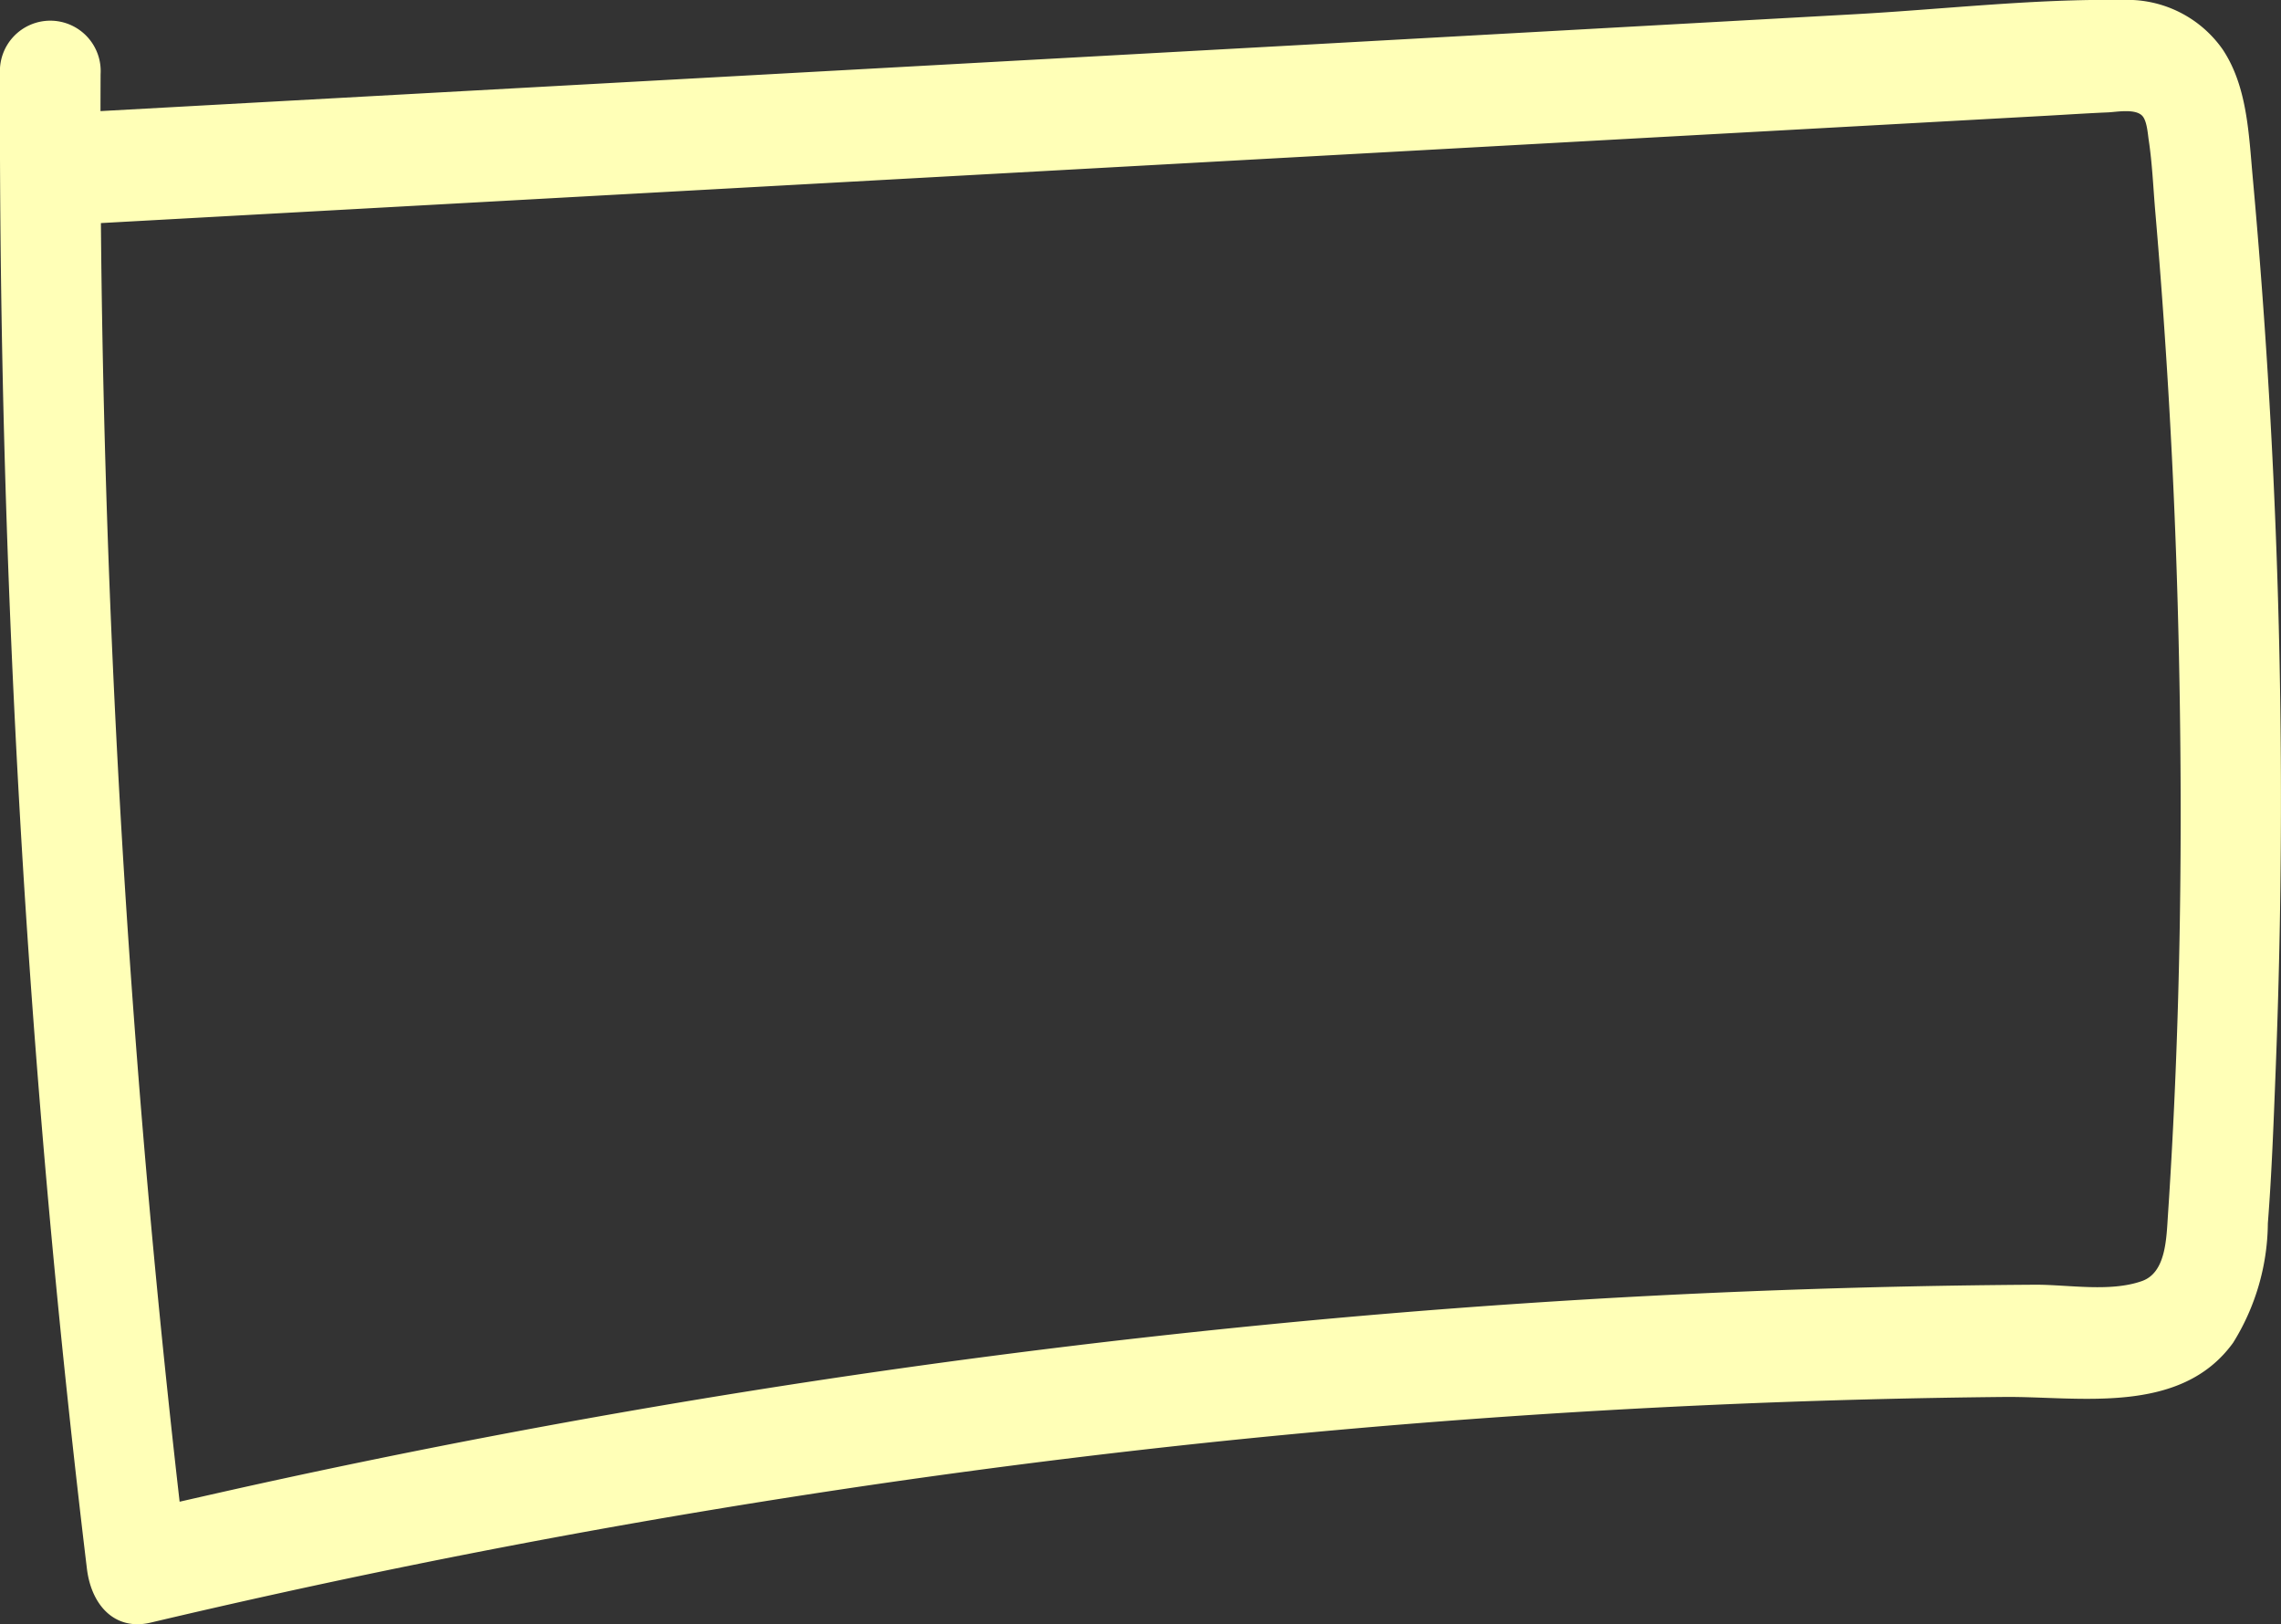
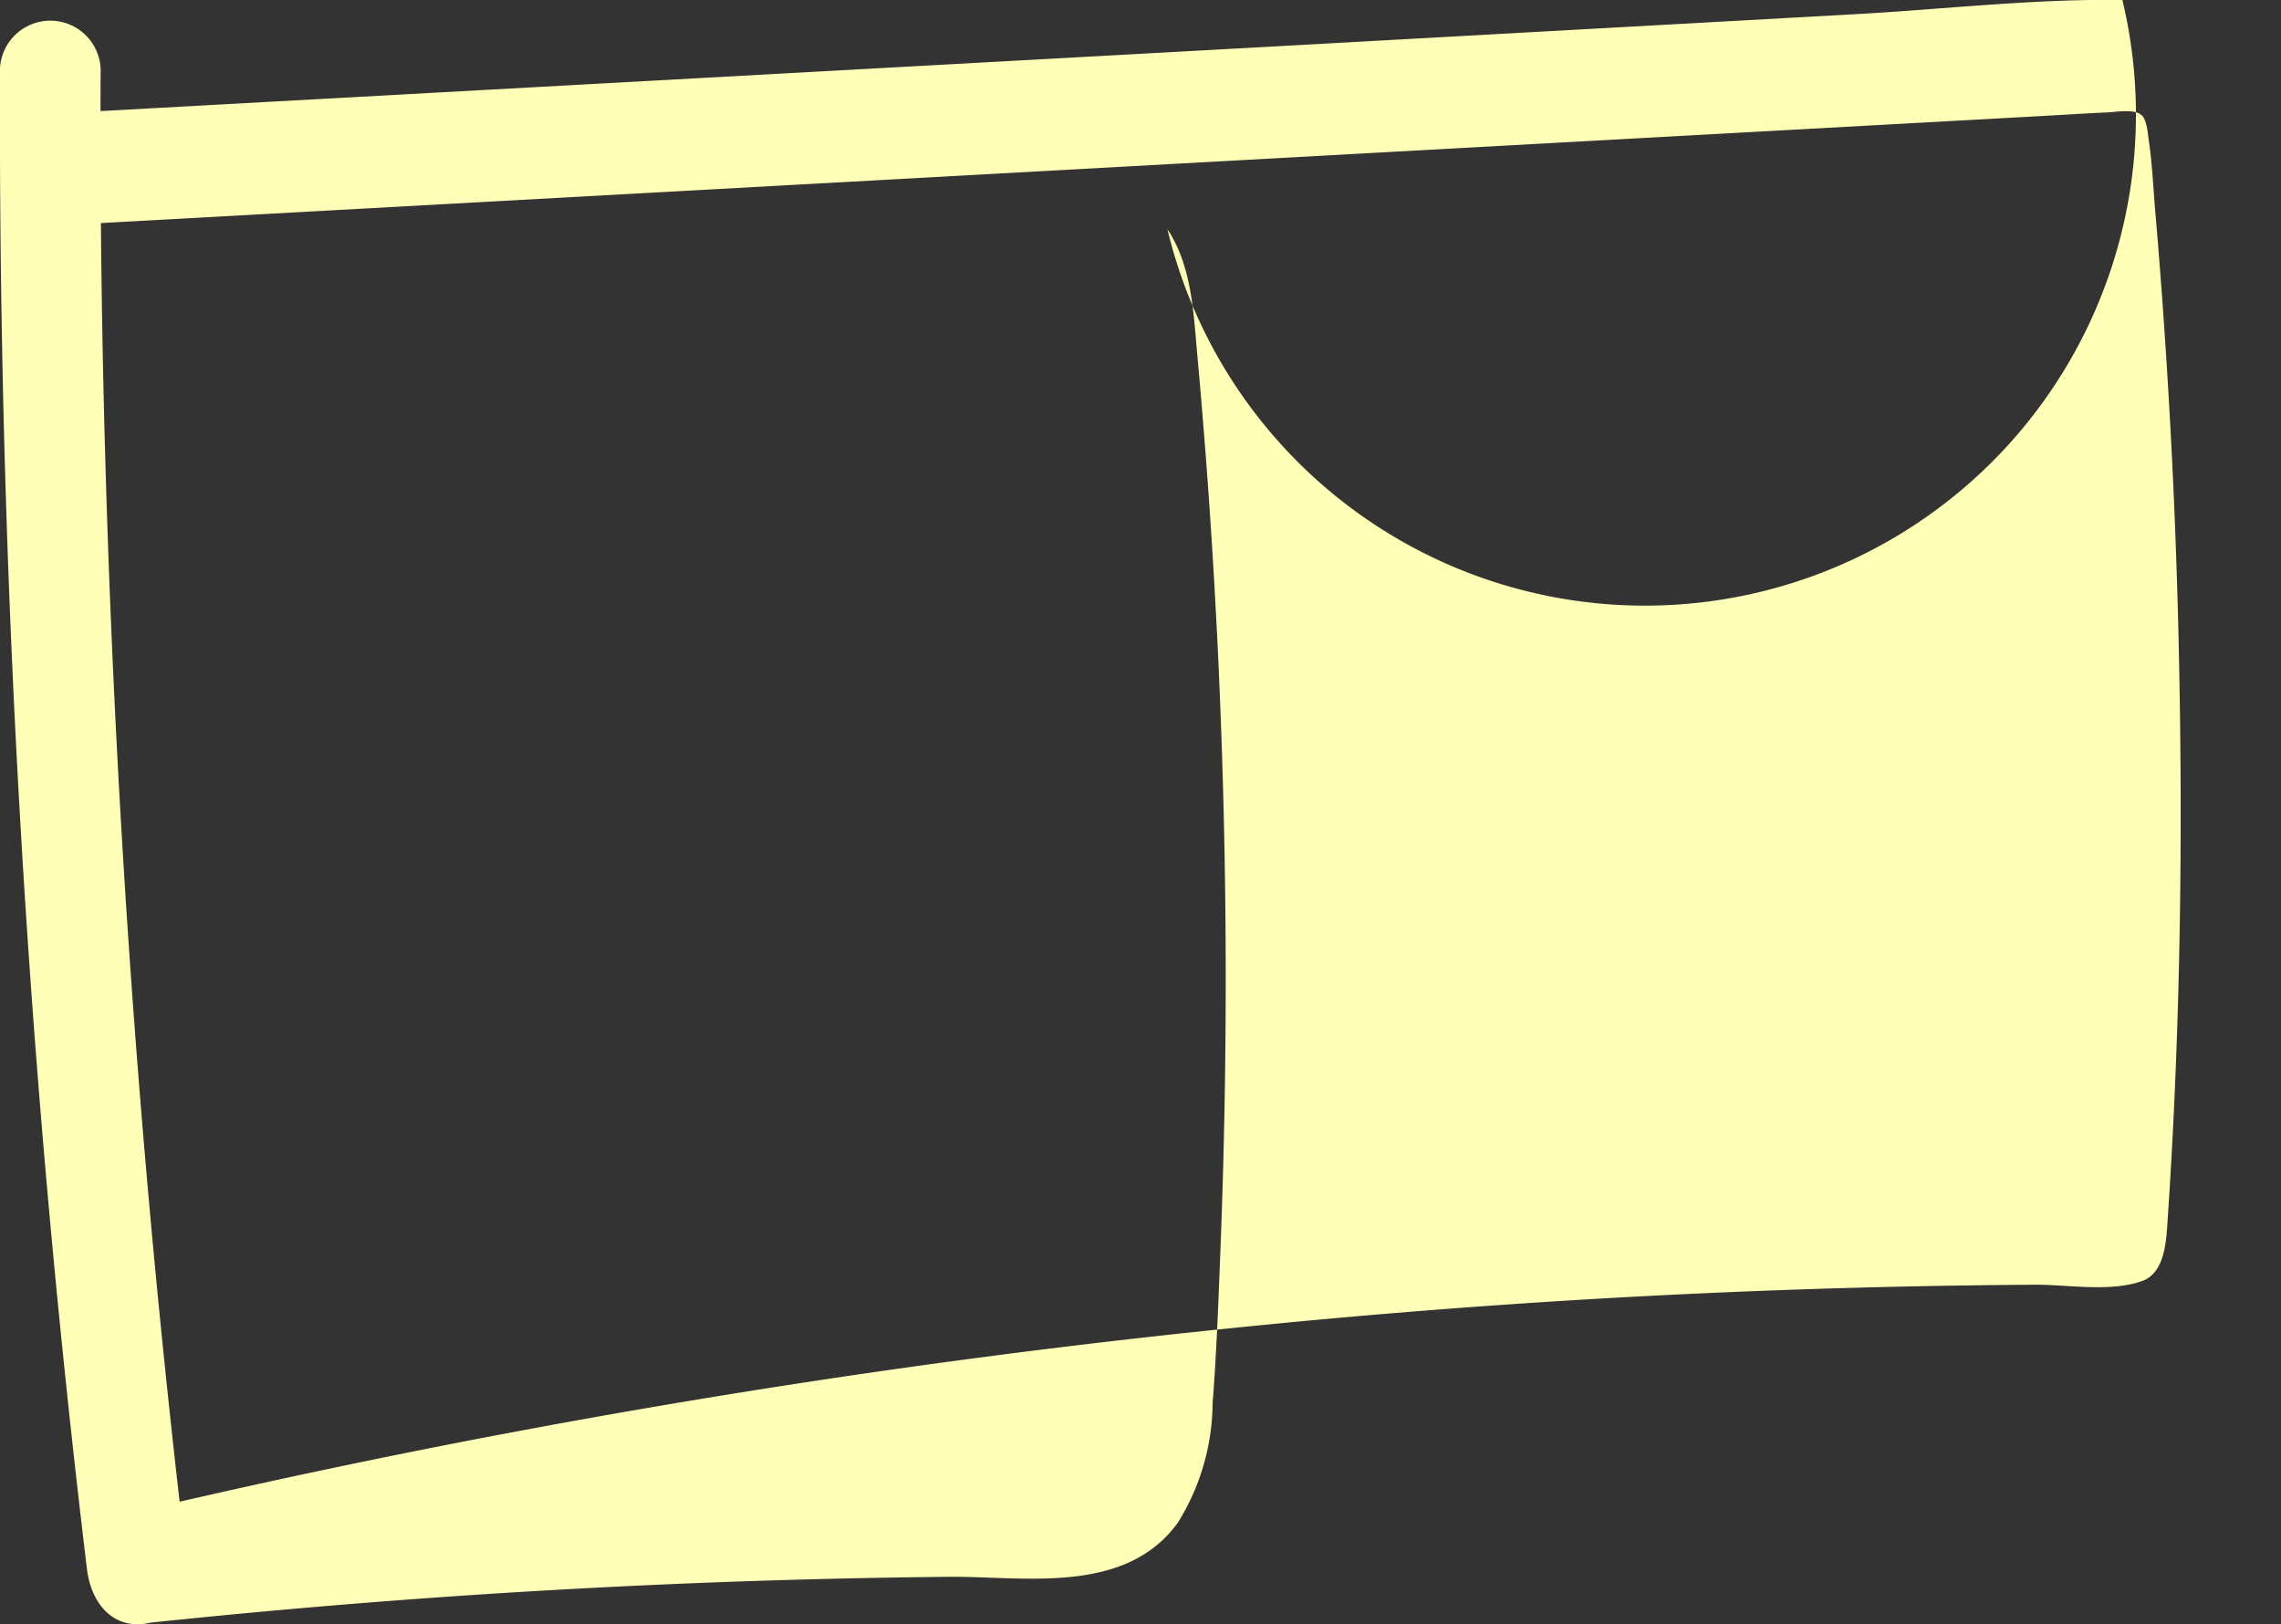
<svg xmlns="http://www.w3.org/2000/svg" width="98.183" height="69.917" viewBox="0 0 98.183 69.917">
  <rect x="0" y="0" width="98.183" height="69.917" fill="#333333" stroke="none" />
-   <path id="패스_2304" data-name="패스 2304" d="M0,3.192c-.056,16.749.68,33.5,2.228,50.16q.66,7.1,1.513,14.173c.193,1.6,1.222,2.681,2.738,2.324A363.656,363.656,0,0,1,51.9,62.107q11.354-1.194,22.756-1.673,5.805-.243,11.616-.3c3.194-.031,7.579.812,9.851-2.335a9.869,9.869,0,0,0,1.494-5.139c.168-2.148.246-4.31.331-6.463q.253-6.391.231-12.79-.044-12.912-1.214-25.78c-.171-1.892-.238-3.915-1.294-5.5A5.007,5.007,0,0,0,91.355,0c-3.813-.054-7.682.4-11.492.612L56.66,1.9,9.809,4.481l-5.8.32c-2.772.153-2.788,4.975,0,4.821L48.852,7.148,71.162,5.917,82.541,5.29l5.577-.308c.87-.048,1.739-.107,2.609-.143.366-.015,1.153-.169,1.469.132.217.206.25.775.293,1.061.153,1.005.194,2.048.281,3.063q.263,3.06.462,6.125.4,6.133.542,12.284c.193,8.25.093,16.543-.456,24.776-.069,1.037-.085,2.5-1.12,2.865-1.378.488-3.183.15-4.608.158q-5.481.034-10.96.233-11.068.4-22.106,1.484a371.171,371.171,0,0,0-43.808,6.95q-2.7.6-5.384,1.23l2.738,2.325Q5.077,42.631,4.472,17.48,4.3,10.337,4.33,3.192A2.169,2.169,0,1,0,0,3.192" transform="translate(0 -0.001)" fill="#ffffb7" />
+   <path id="패스_2304" data-name="패스 2304" d="M0,3.192c-.056,16.749.68,33.5,2.228,50.16q.66,7.1,1.513,14.173c.193,1.6,1.222,2.681,2.738,2.324q11.354-1.194,22.756-1.673,5.805-.243,11.616-.3c3.194-.031,7.579.812,9.851-2.335a9.869,9.869,0,0,0,1.494-5.139c.168-2.148.246-4.31.331-6.463q.253-6.391.231-12.79-.044-12.912-1.214-25.78c-.171-1.892-.238-3.915-1.294-5.5A5.007,5.007,0,0,0,91.355,0c-3.813-.054-7.682.4-11.492.612L56.66,1.9,9.809,4.481l-5.8.32c-2.772.153-2.788,4.975,0,4.821L48.852,7.148,71.162,5.917,82.541,5.29l5.577-.308c.87-.048,1.739-.107,2.609-.143.366-.015,1.153-.169,1.469.132.217.206.25.775.293,1.061.153,1.005.194,2.048.281,3.063q.263,3.06.462,6.125.4,6.133.542,12.284c.193,8.25.093,16.543-.456,24.776-.069,1.037-.085,2.5-1.12,2.865-1.378.488-3.183.15-4.608.158q-5.481.034-10.96.233-11.068.4-22.106,1.484a371.171,371.171,0,0,0-43.808,6.95q-2.7.6-5.384,1.23l2.738,2.325Q5.077,42.631,4.472,17.48,4.3,10.337,4.33,3.192A2.169,2.169,0,1,0,0,3.192" transform="translate(0 -0.001)" fill="#ffffb7" />
</svg>